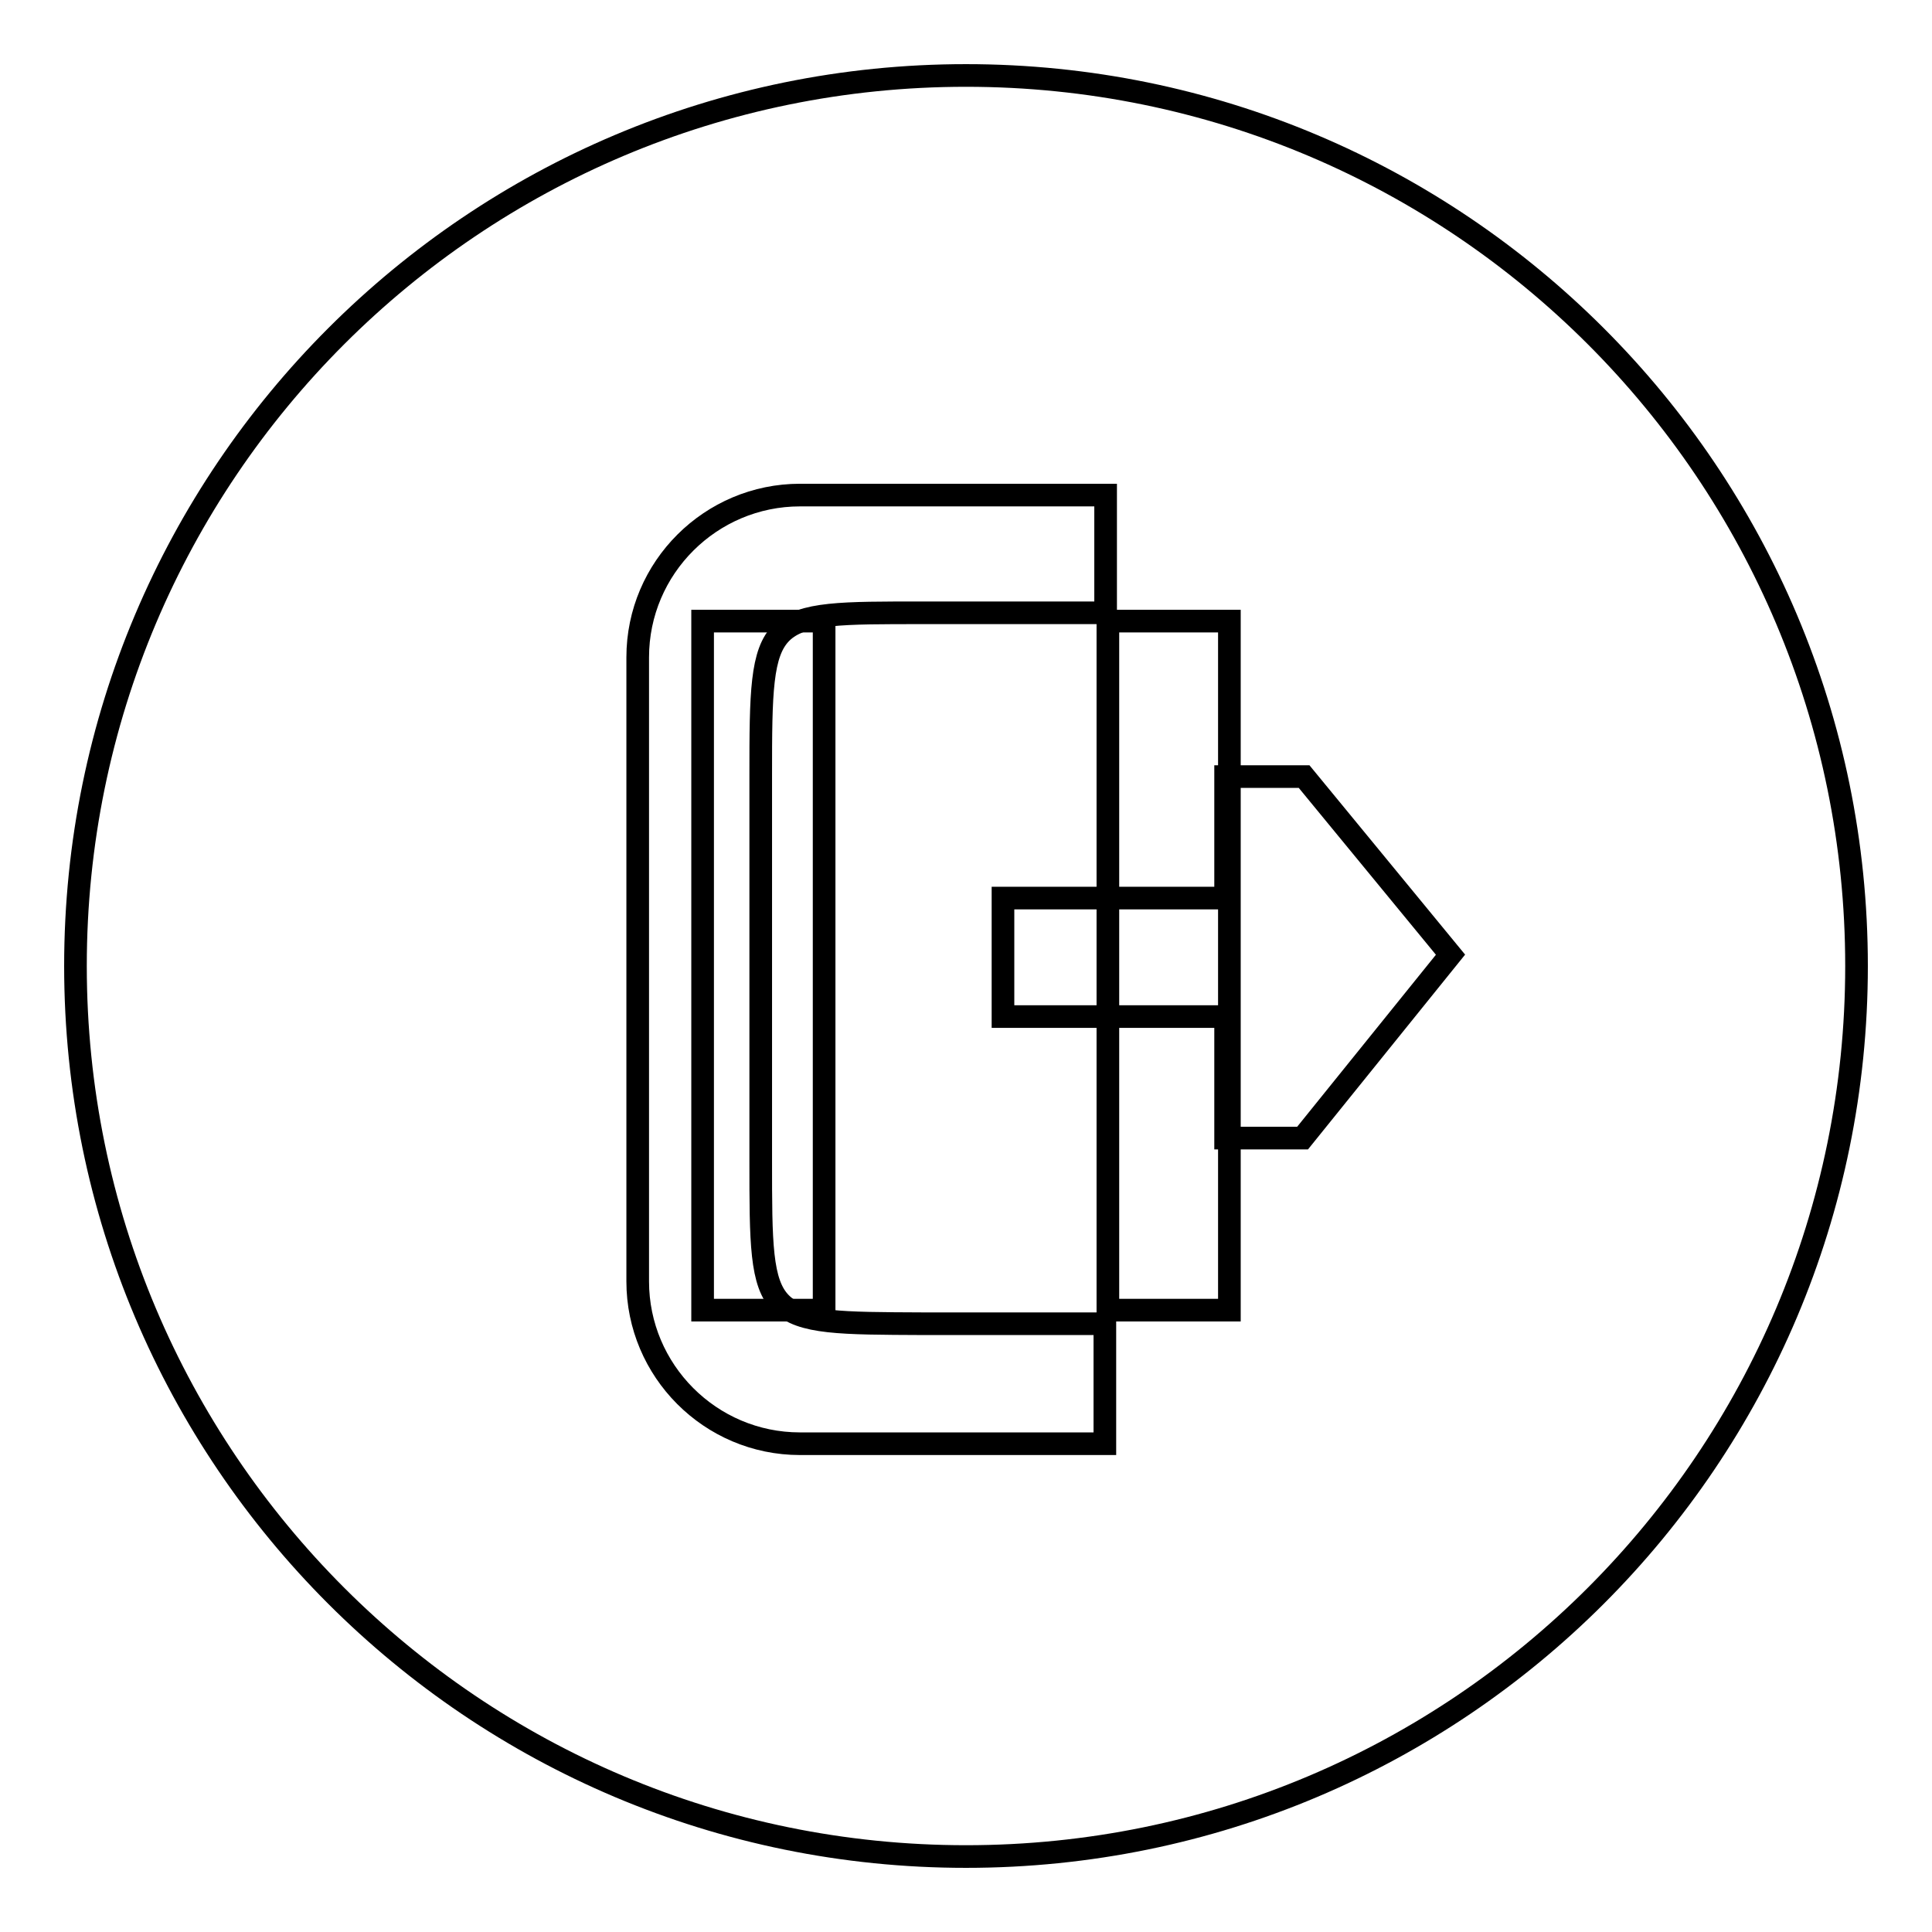
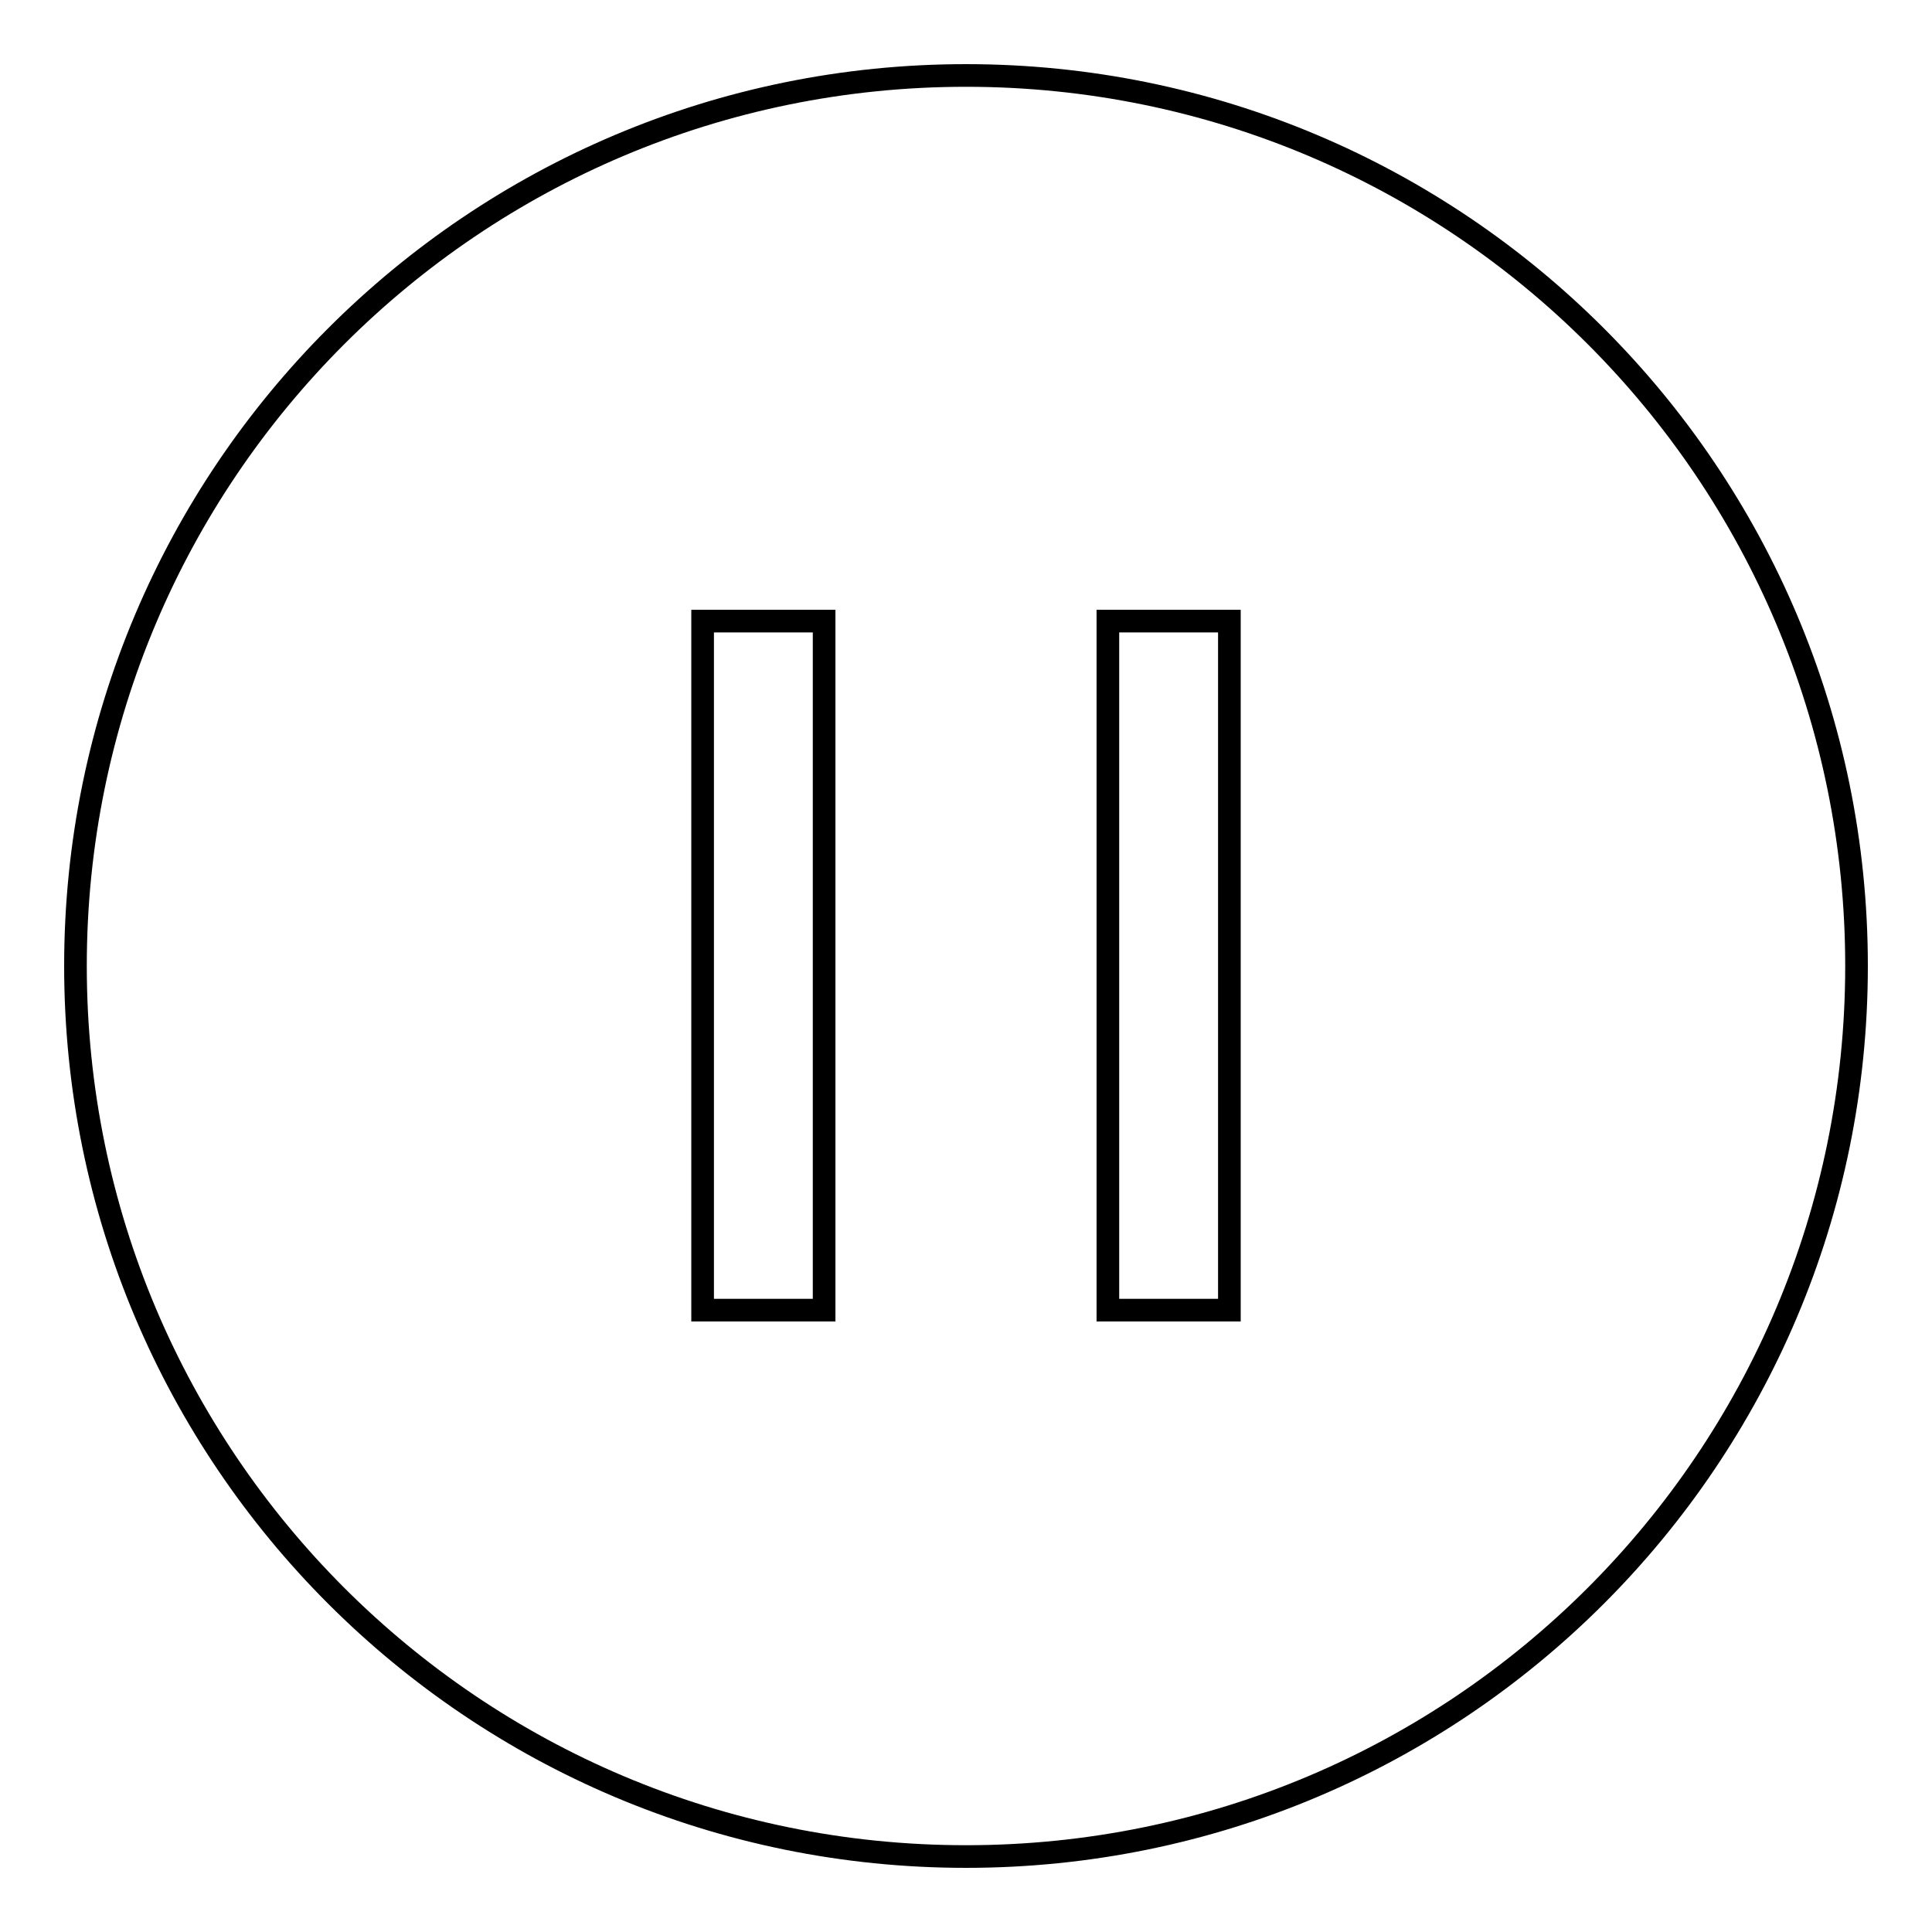
<svg xmlns="http://www.w3.org/2000/svg" version="1.1" x="0px" y="0px" viewBox="0 0 256 256" enable-background="new 0 0 256 256" xml:space="preserve">
  <g>
    <g>
      <path stroke-width="3" fill-opacity="0" stroke="#000000" d="M128,10c65.2,0,118,52.8,118,118c0,65.2-52.8,118-118,118c-65.2,0-118-52.8-118-118C10,62.8,62.8,10,128,10z" />
      <path stroke-width="3" fill-opacity="0" stroke="#000000" d="M93.1,173.6h16.1V82.3H93.1V173.6z M146.8,82.3v91.3h16.1V82.3H146.8z" />
-       <path stroke-width="3" fill-opacity="0" stroke="#000000" d="M100.8,153.8v-51.1c0-21.7,0.2-21.5,21.5-21.5h24.2V65.6H106c-11.8,0-21.5,9.6-21.5,21.5v82.7c0,11.8,9.6,21.5,21.5,21.5h40.4v-15.9h-24.2C100.8,175.3,100.8,175.5,100.8,153.8z M172.8,102.9h-10.4V119h-29.5v15.7h29.5v16.1l10.2,0l19.6-24.3L172.8,102.9z" />
    </g>
  </g>
</svg>